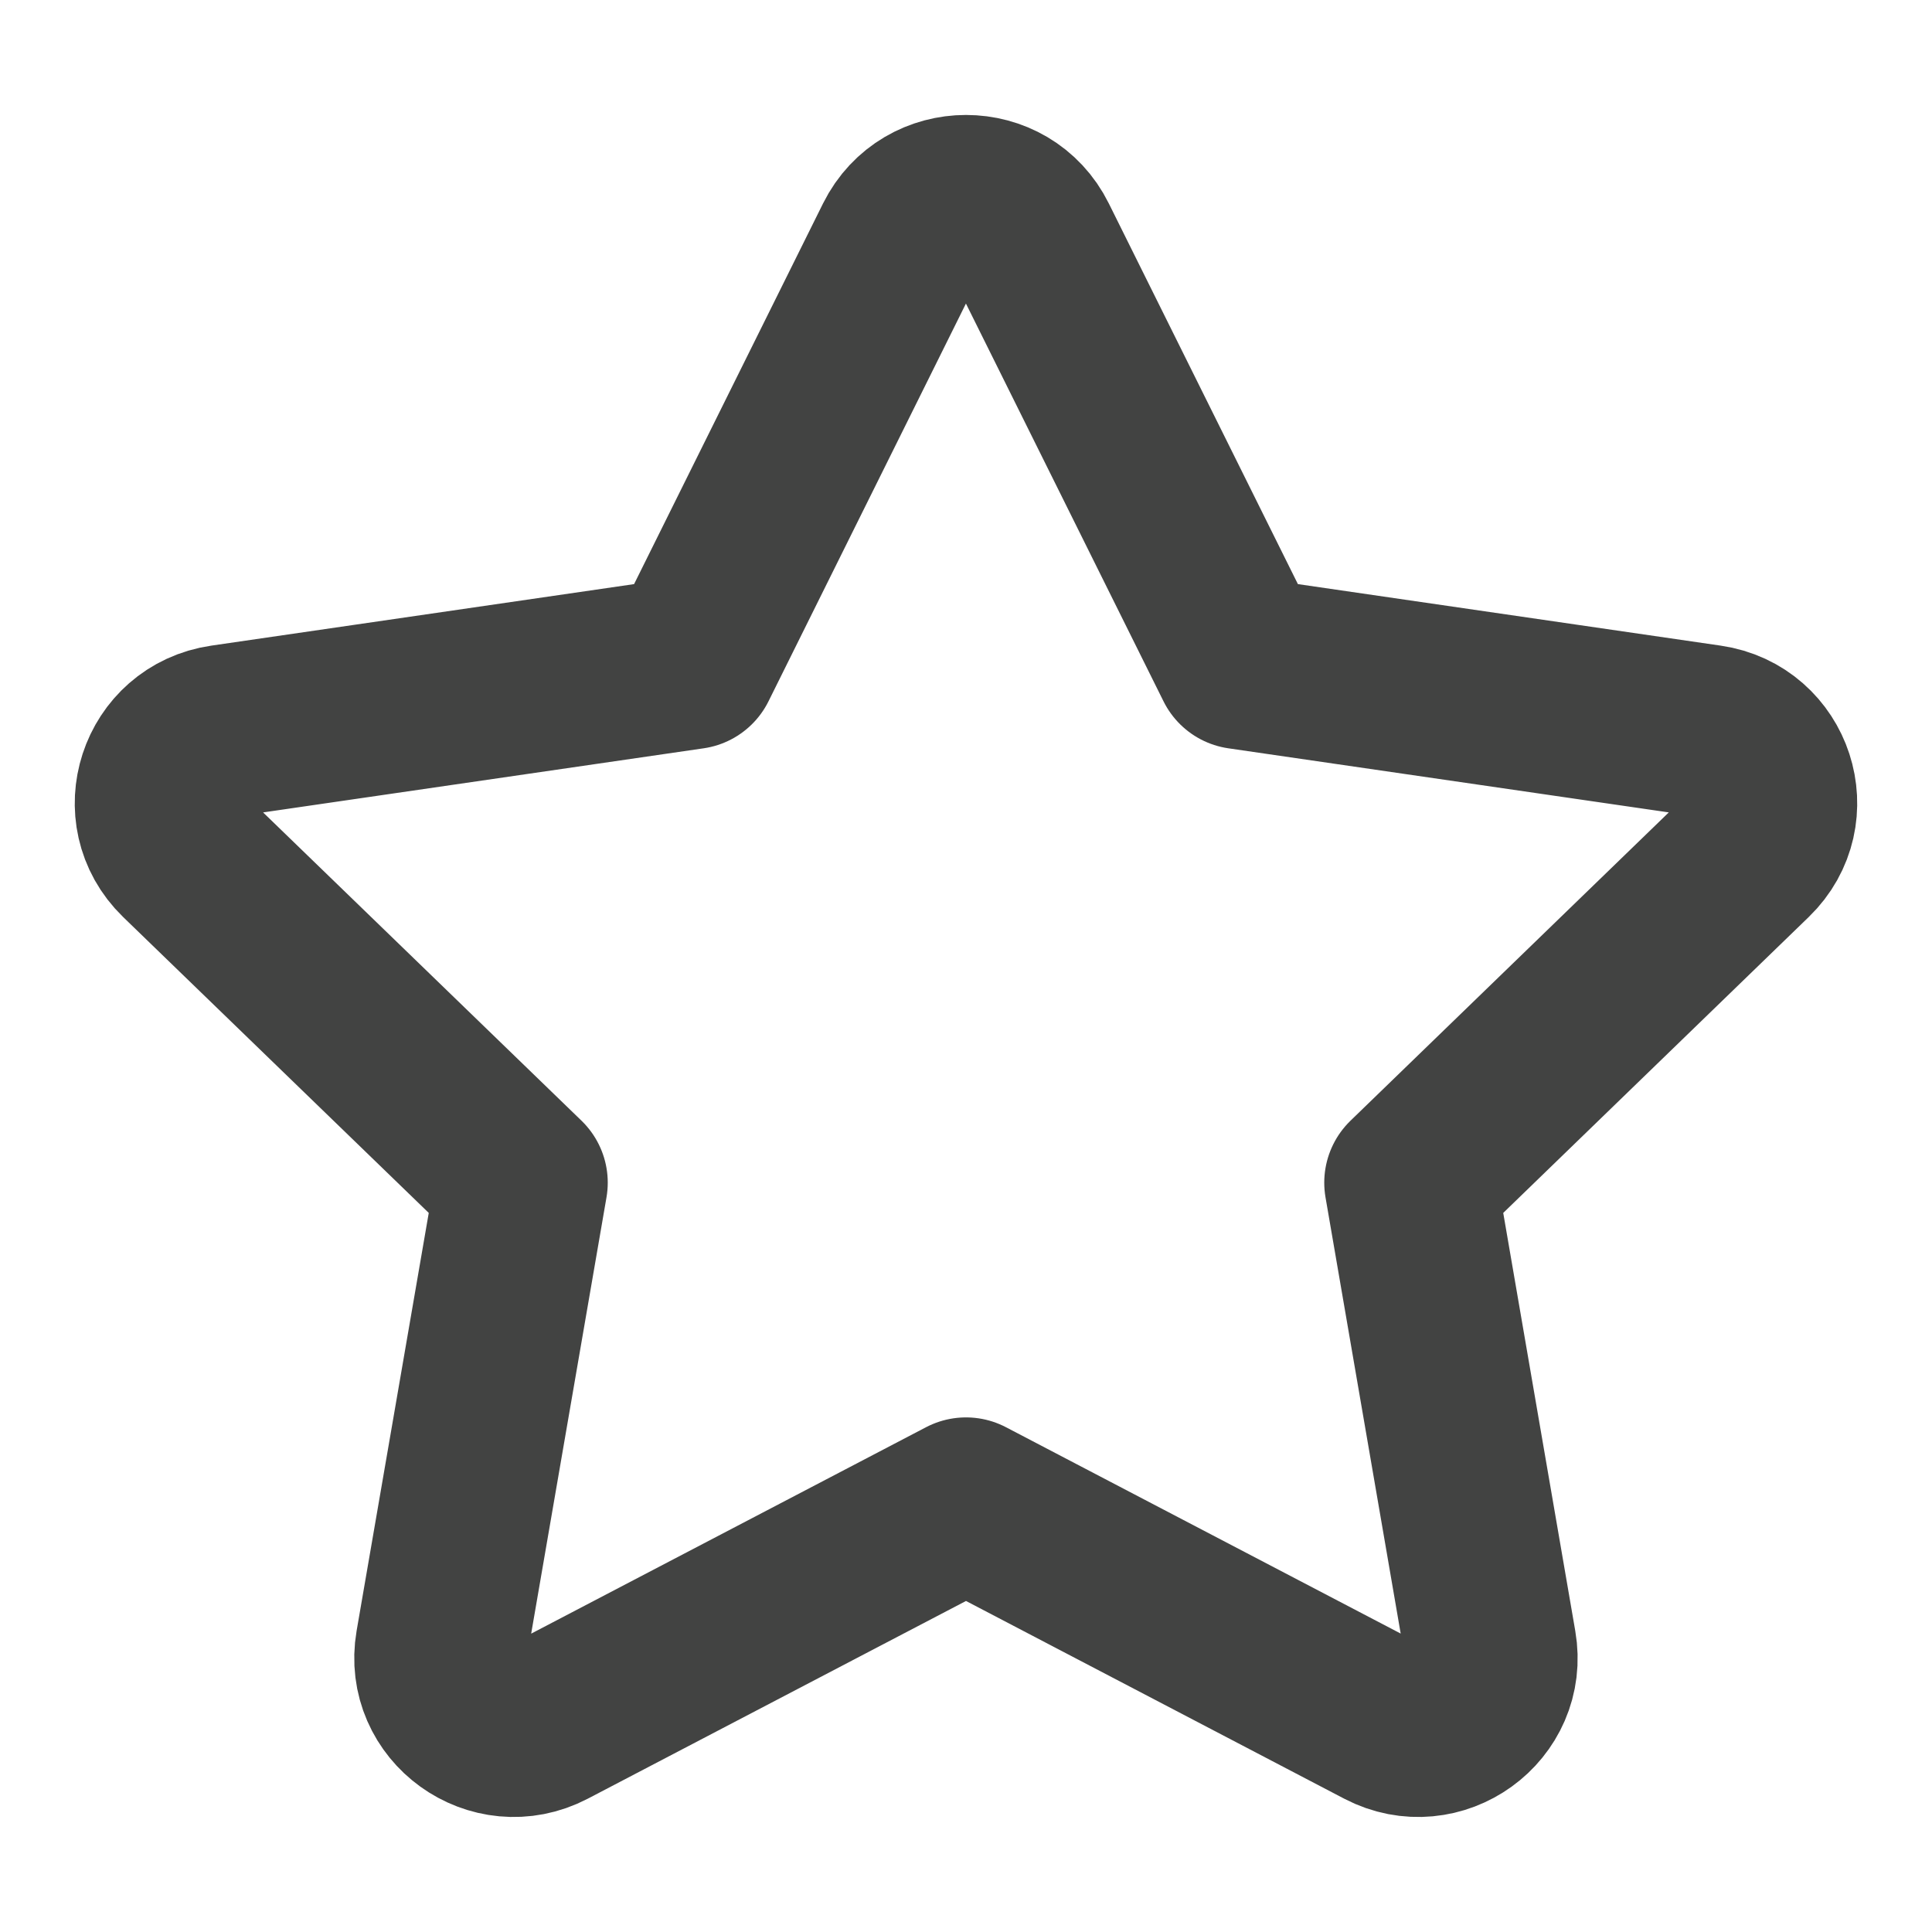
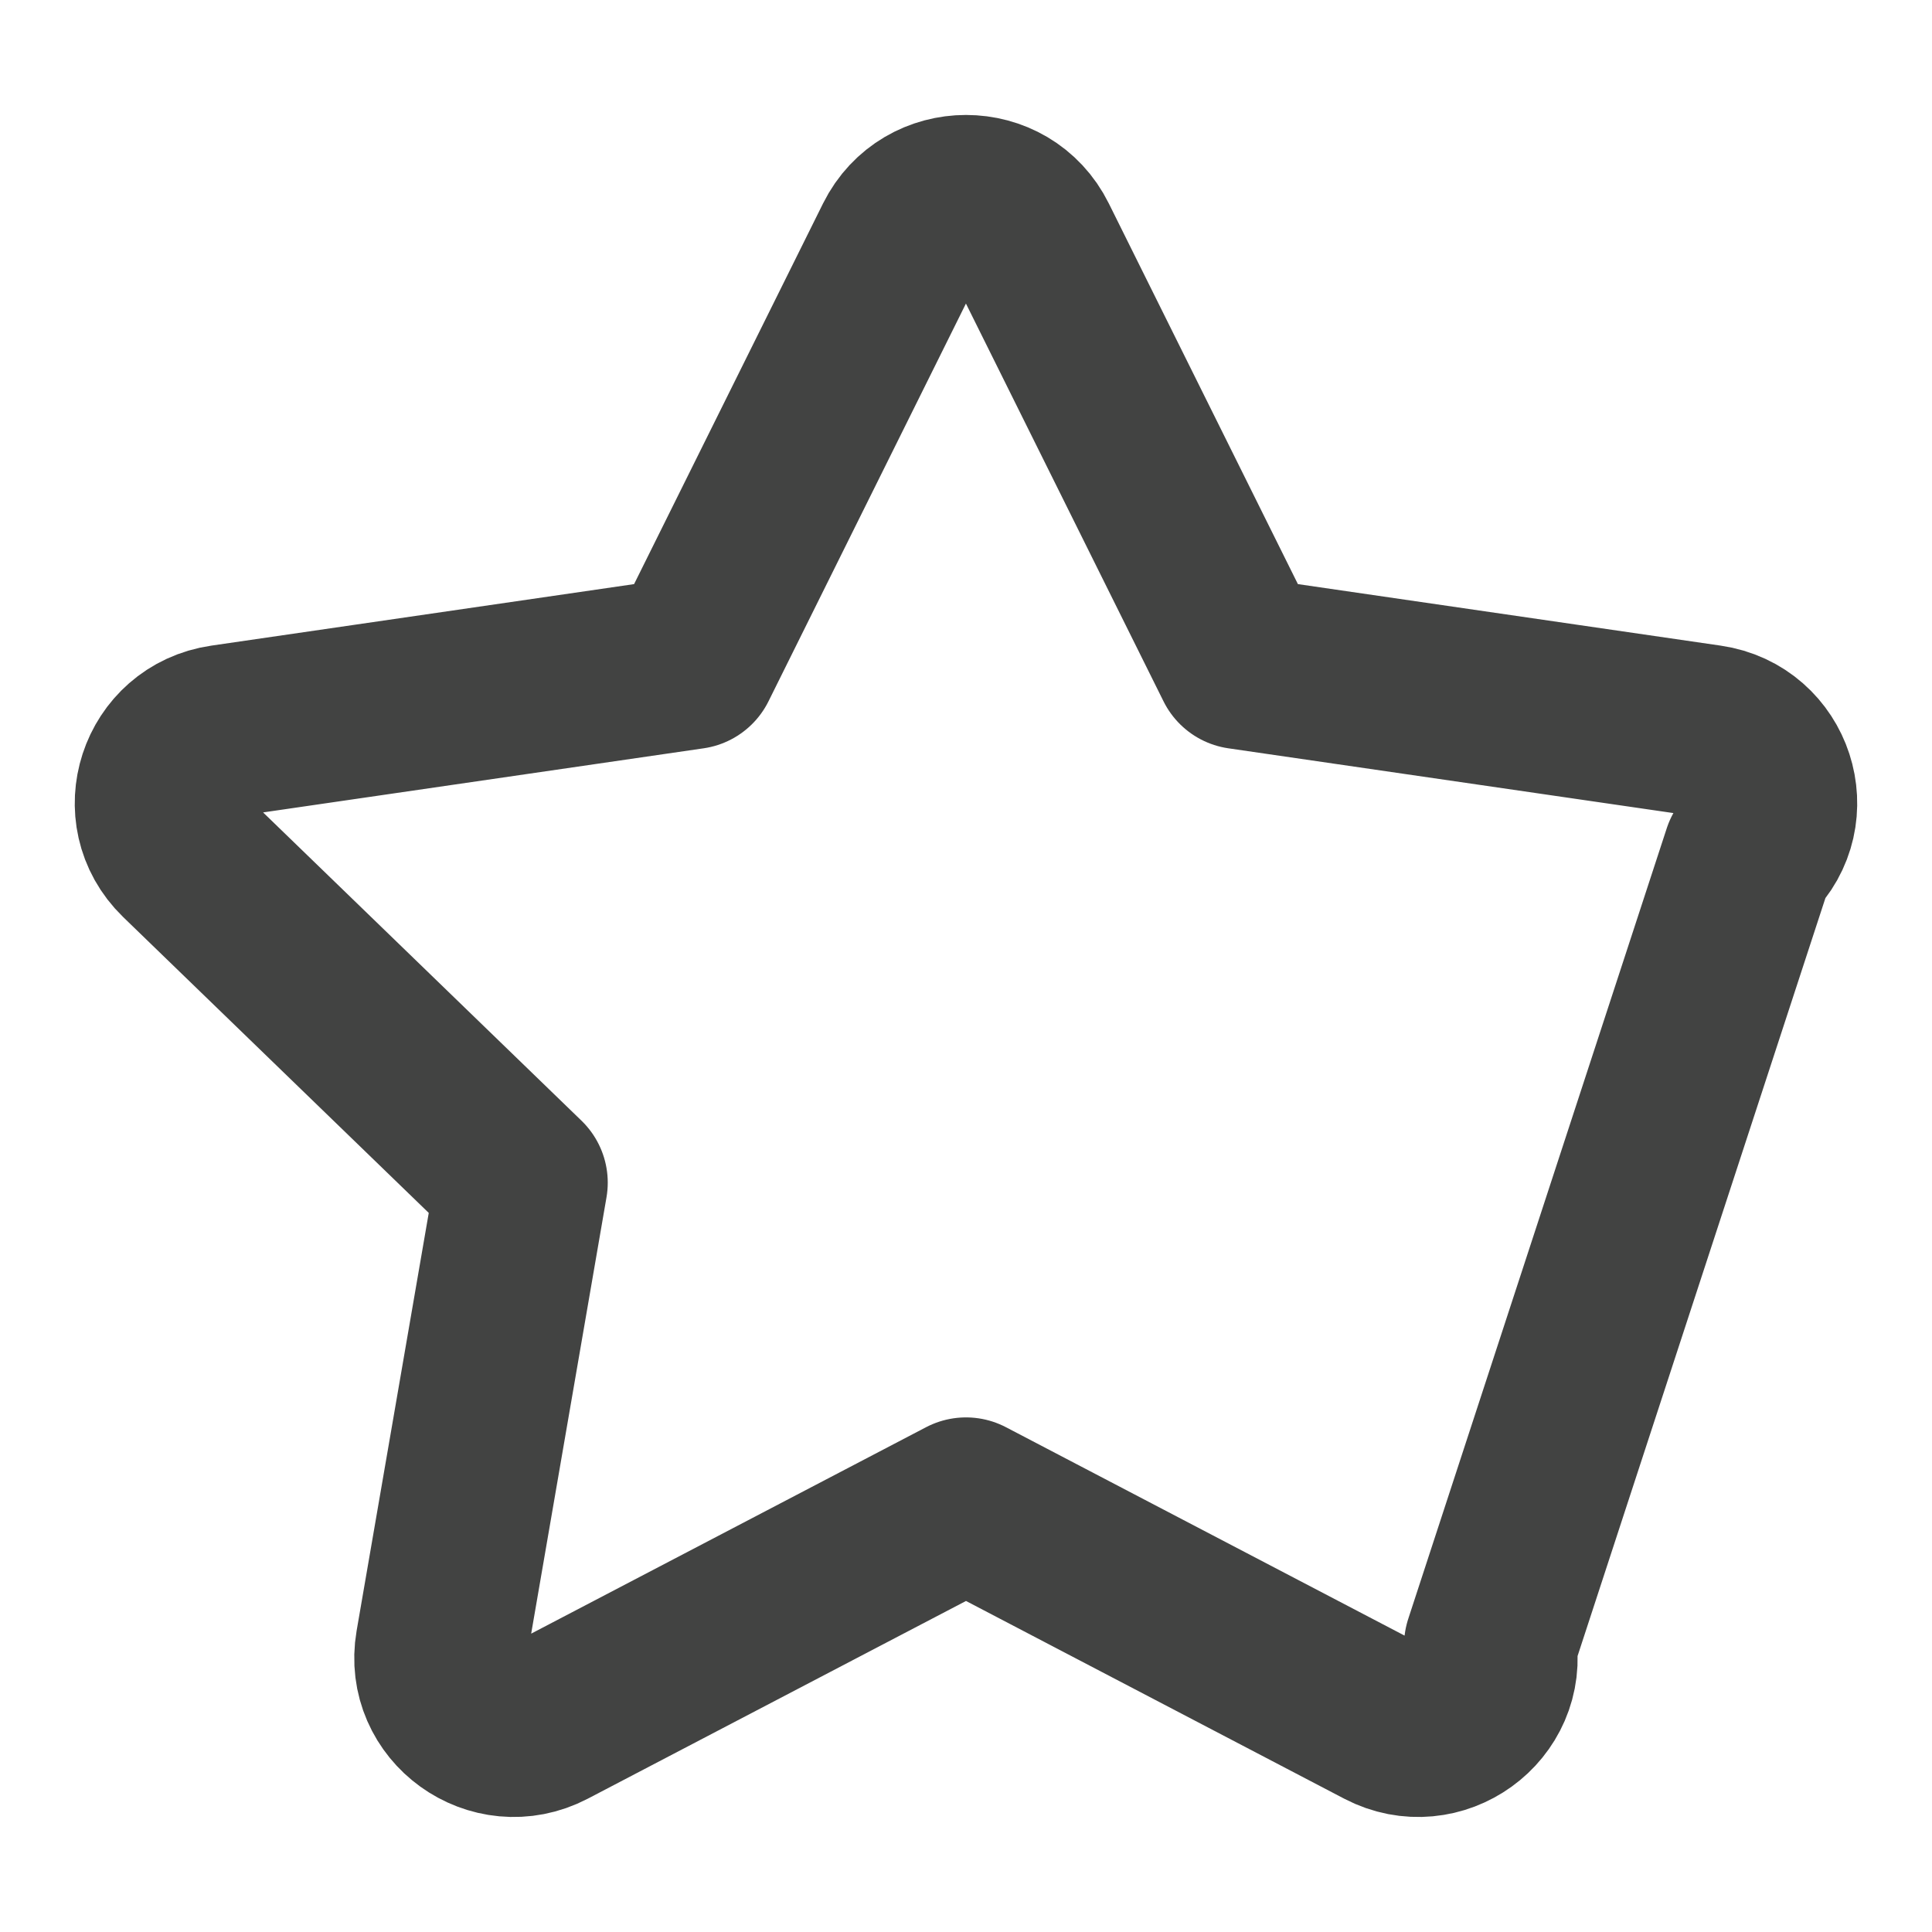
<svg xmlns="http://www.w3.org/2000/svg" width="14" height="14" viewBox="0 0 14 14" fill="none">
-   <path d="M5.009 4.804L6.524 1.752C6.719 1.36 7.281 1.36 7.475 1.752L8.991 4.804L12.379 5.297C12.814 5.36 12.987 5.891 12.672 6.196L10.221 8.57L10.799 11.924C10.874 12.355 10.419 12.683 10.03 12.48L7 10.896L3.97 12.48C3.581 12.683 3.126 12.355 3.2 11.924L3.779 8.57L1.327 6.196C1.013 5.891 1.186 5.36 1.621 5.297L5.009 4.804Z" stroke="#424342" stroke-width="1.25" stroke-linecap="round" stroke-linejoin="round" />
+   <path d="M5.009 4.804L6.524 1.752C6.719 1.36 7.281 1.36 7.475 1.752L8.991 4.804L12.379 5.297C12.814 5.36 12.987 5.891 12.672 6.196L10.799 11.924C10.874 12.355 10.419 12.683 10.03 12.48L7 10.896L3.97 12.48C3.581 12.683 3.126 12.355 3.2 11.924L3.779 8.57L1.327 6.196C1.013 5.891 1.186 5.36 1.621 5.297L5.009 4.804Z" stroke="#424342" stroke-width="1.25" stroke-linecap="round" stroke-linejoin="round" />
</svg>